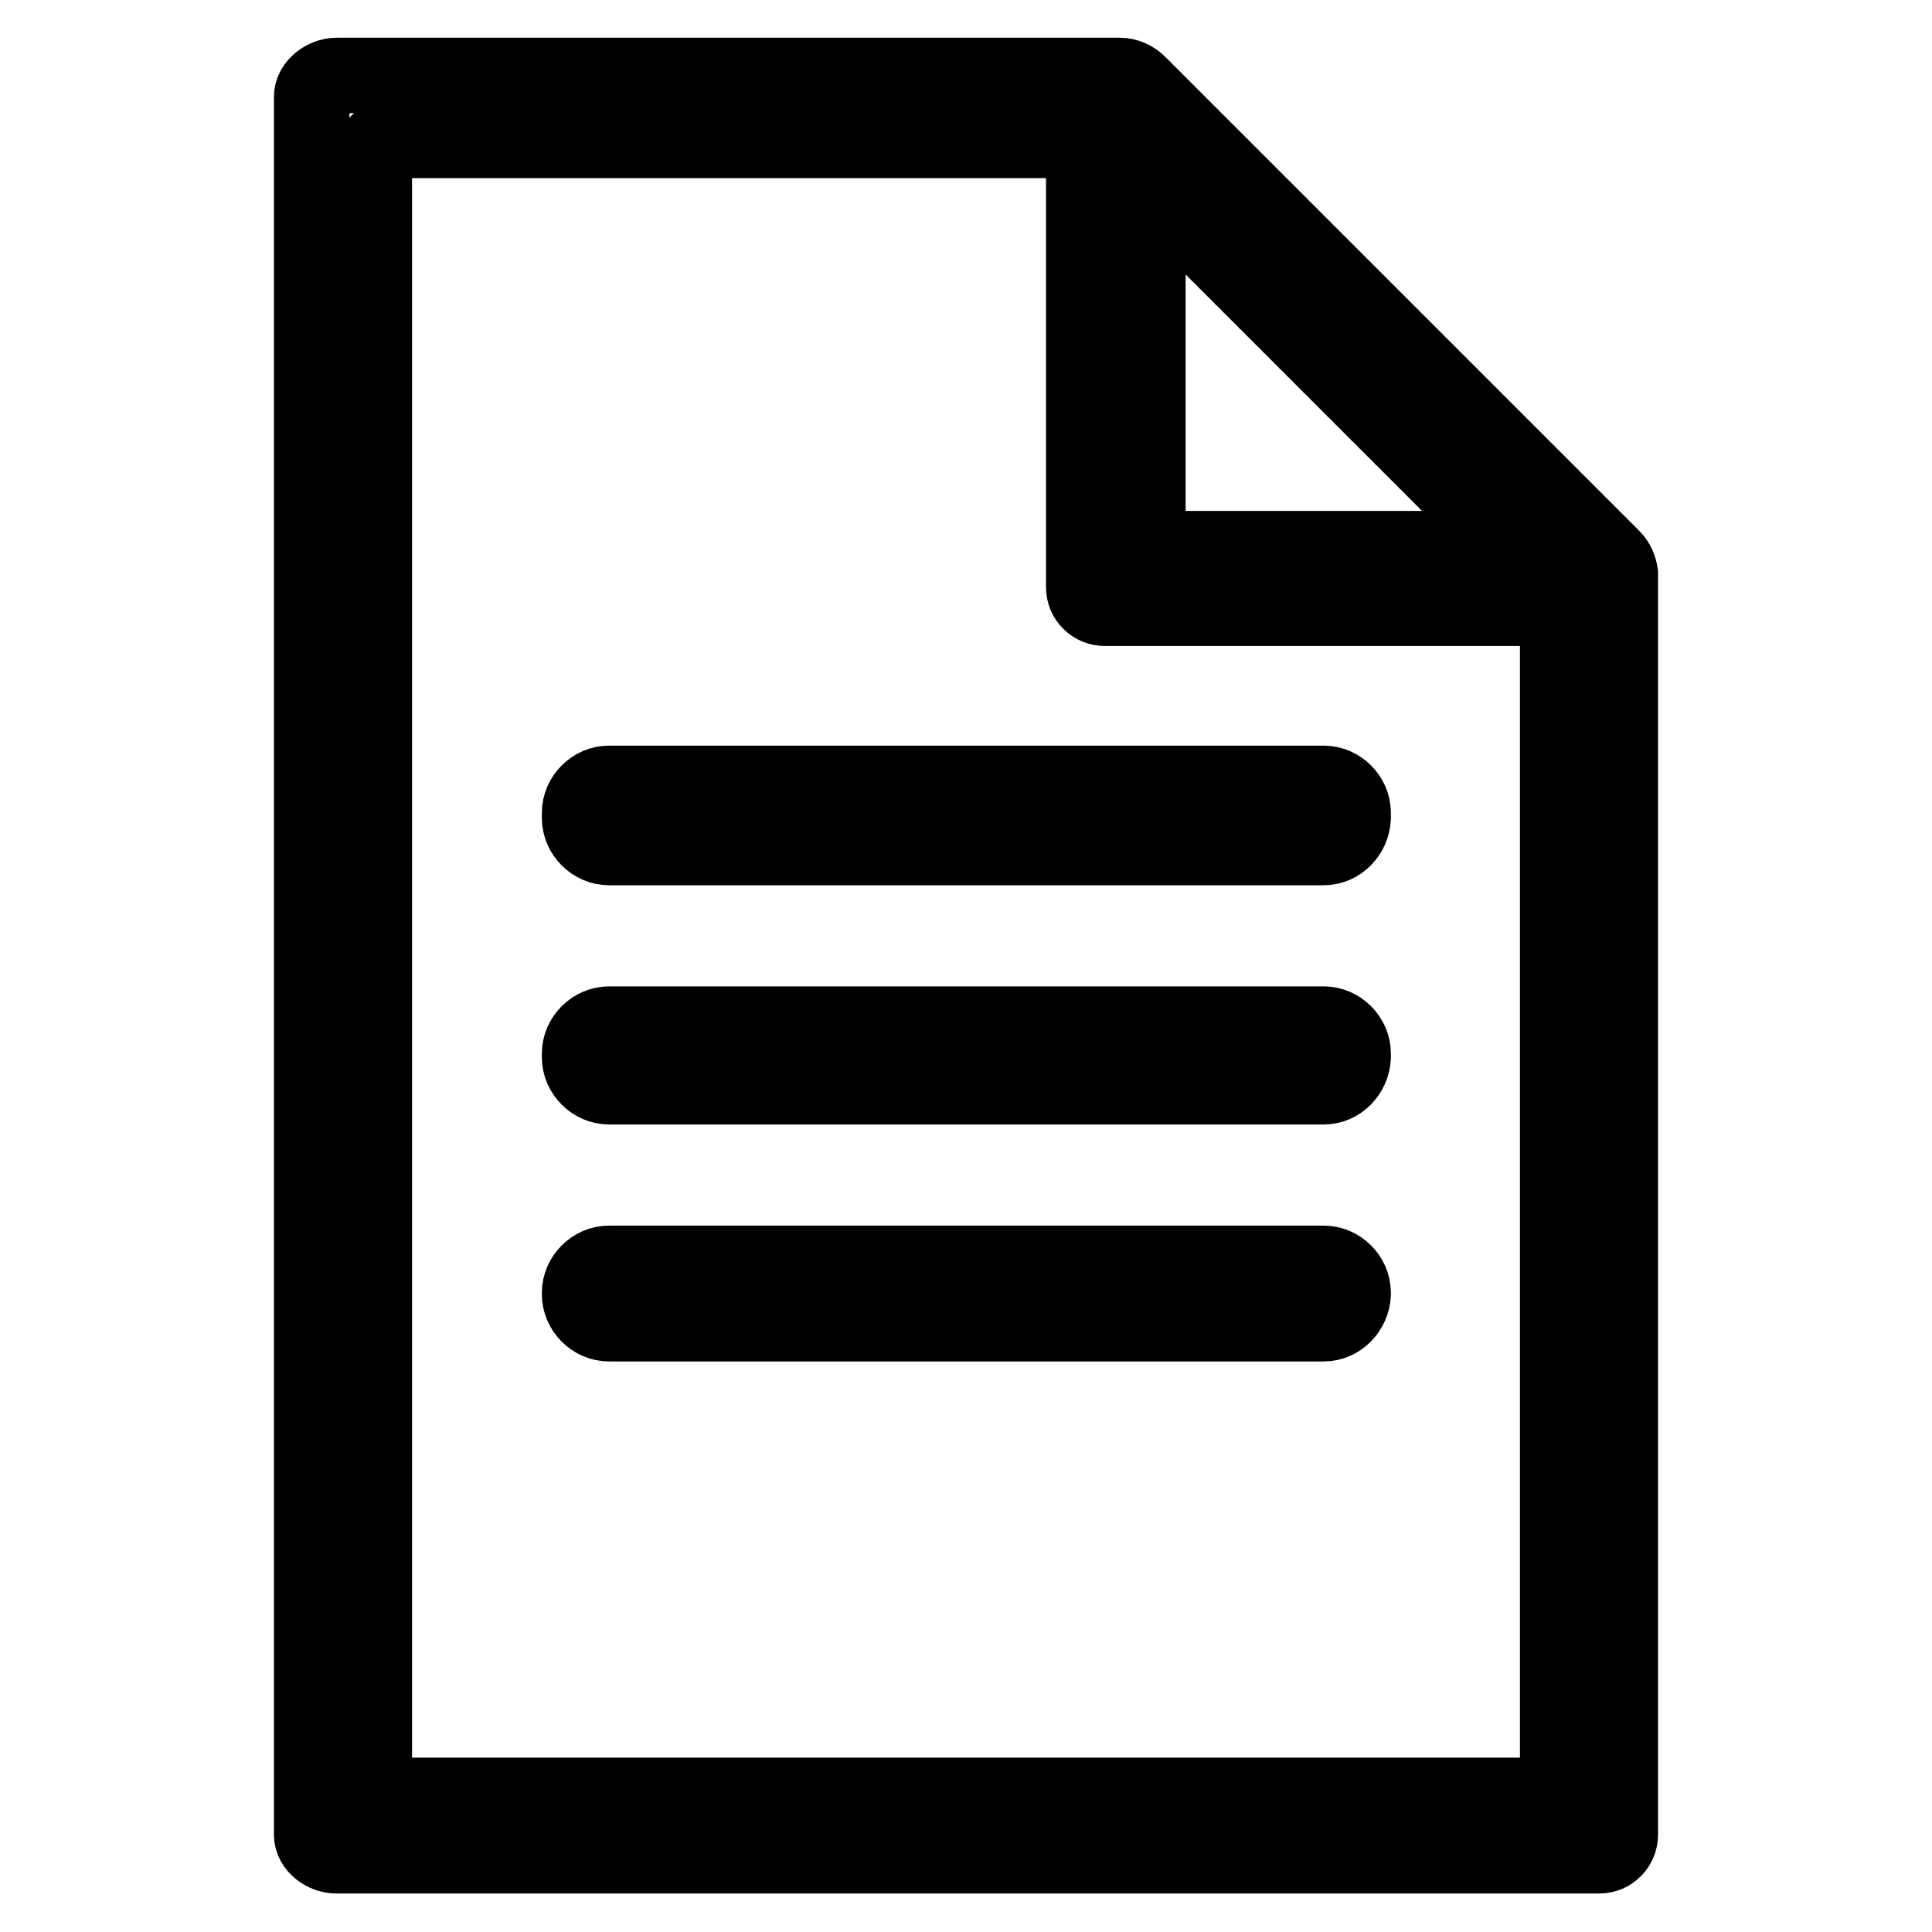
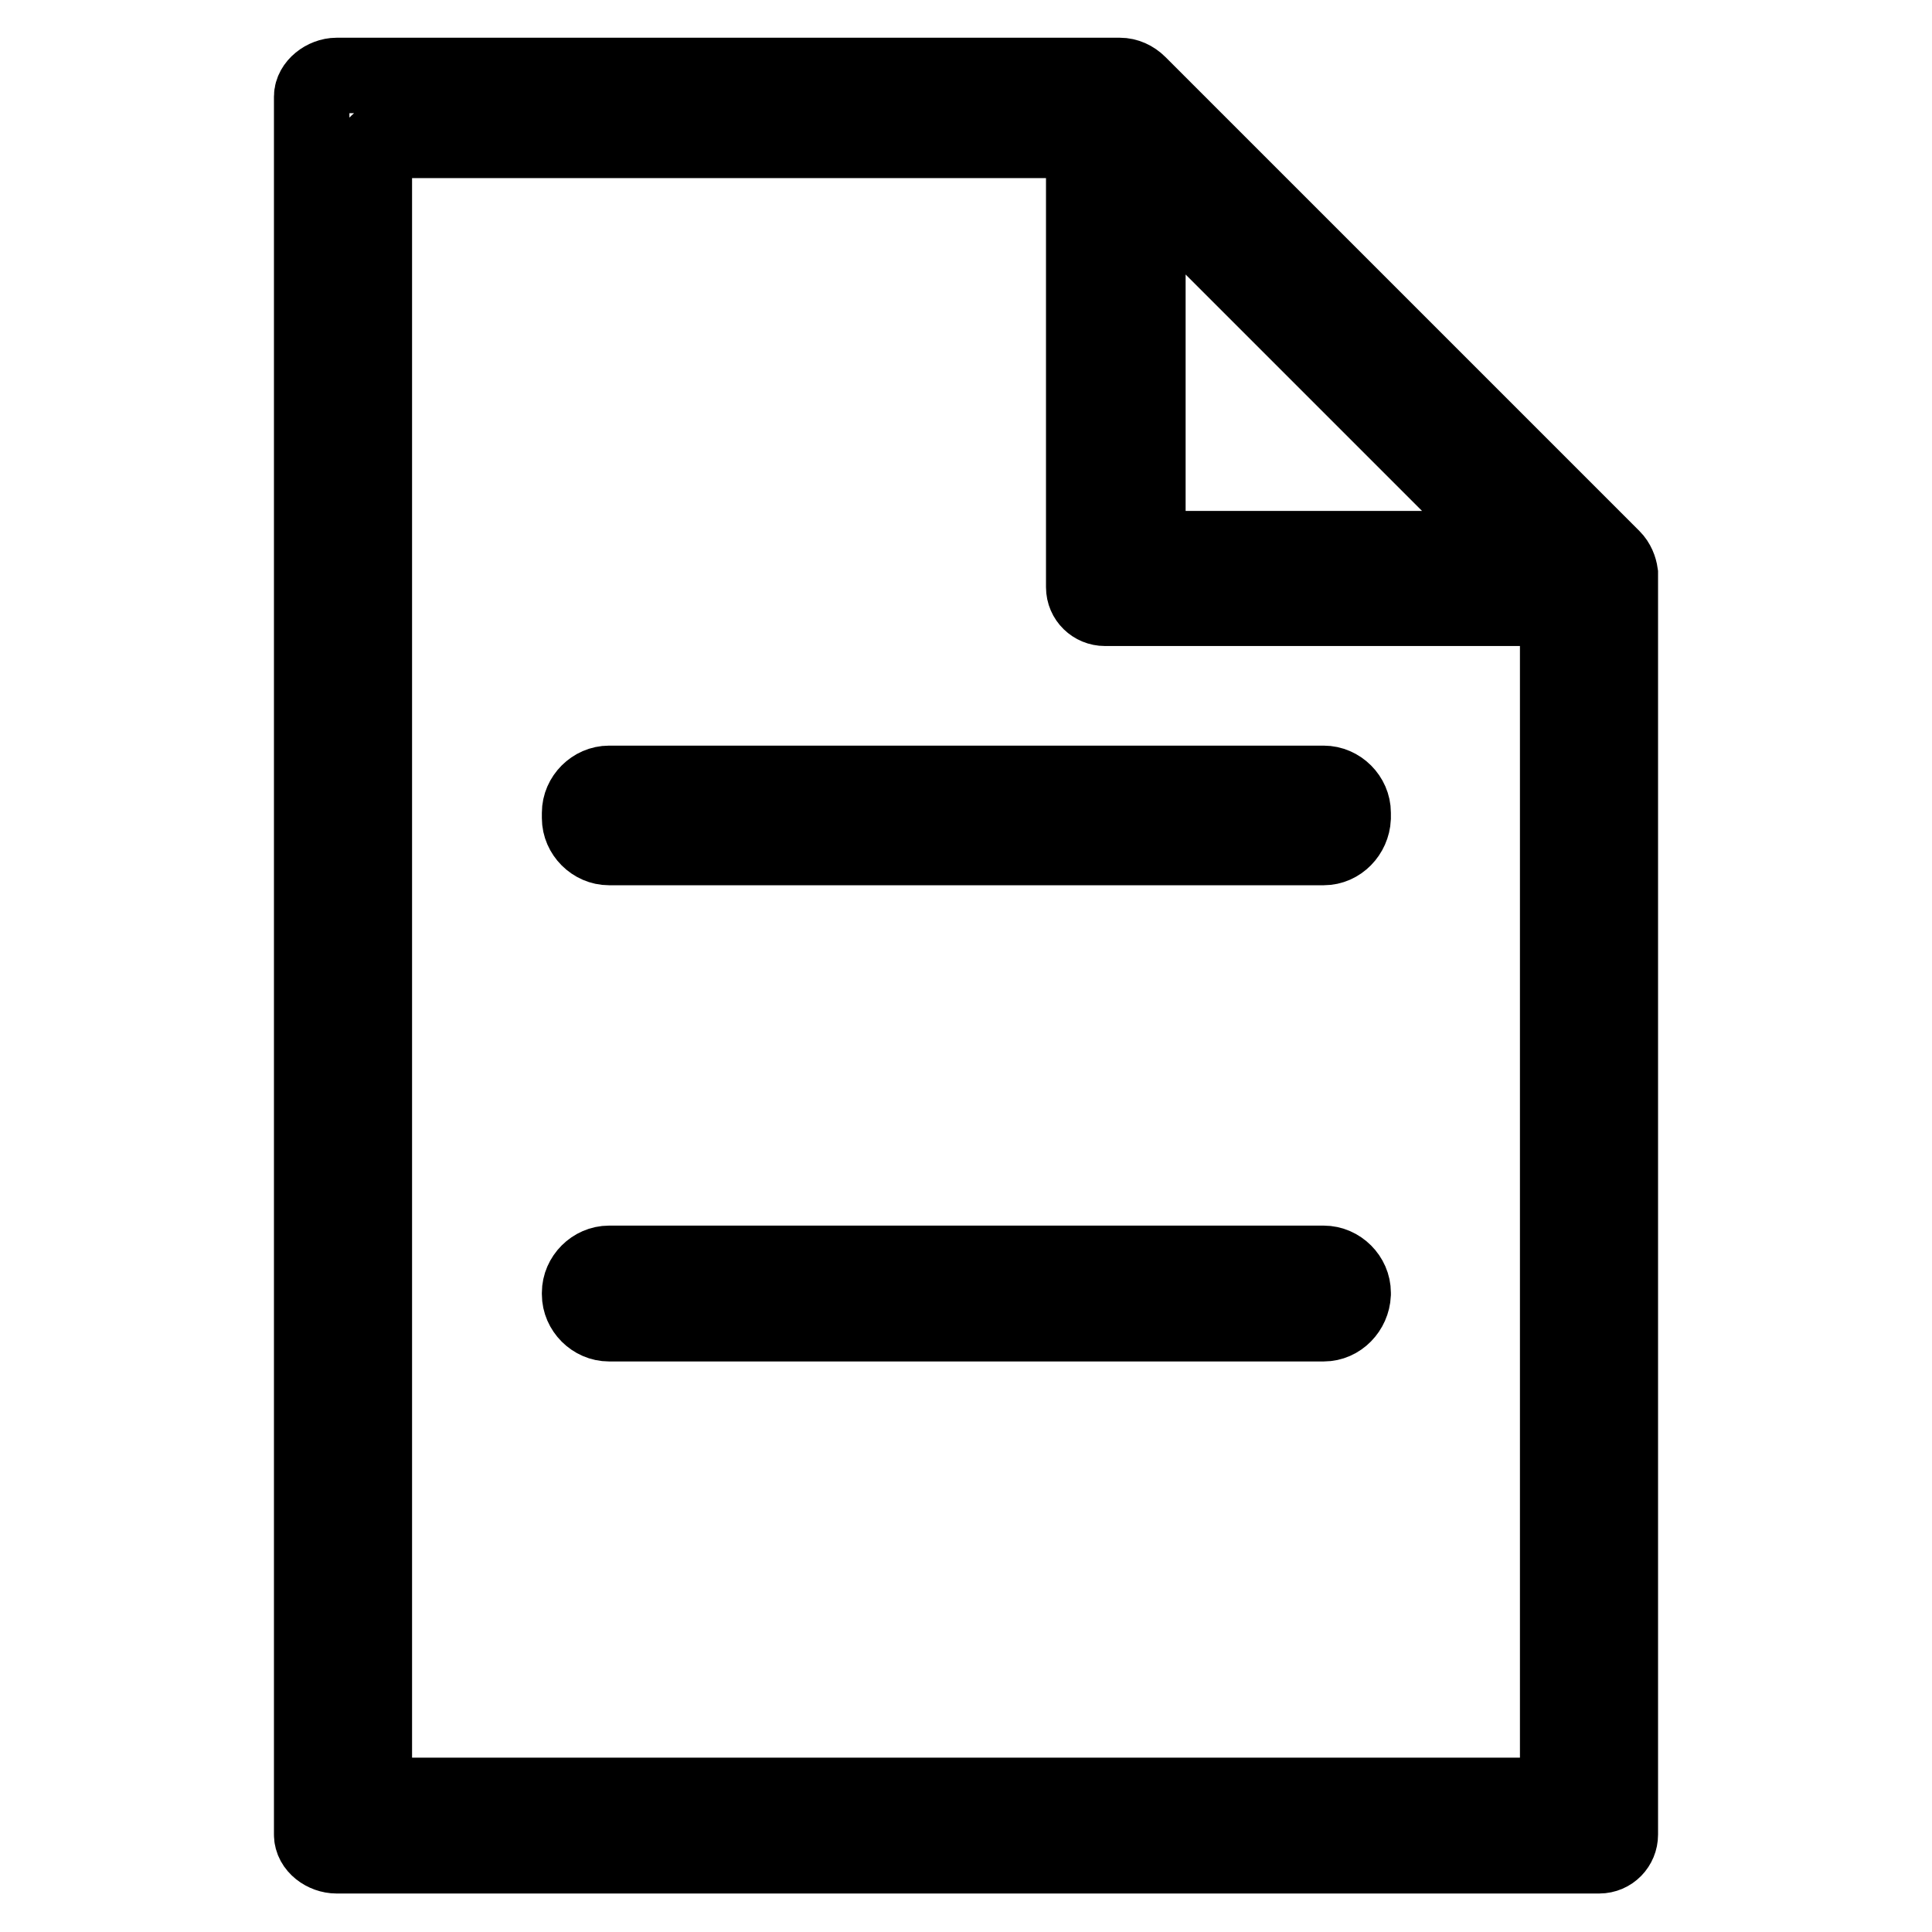
<svg xmlns="http://www.w3.org/2000/svg" version="1.1" x="0px" y="0px" viewBox="0 0 256 256" enable-background="new 0 0 256 256" xml:space="preserve">
  <g>
    <g>
      <path stroke-width="10" fill-opacity="0" stroke="#000000" d="M175.4,112.3H80.7c-2.1,0-3.9-1.8-3.9-3.9v-0.7c0-2.1,1.8-3.9,3.9-3.9h94.7c2.1,0,3.9,1.8,3.9,3.9v0.7C179.2,110.5,177.5,112.3,175.4,112.3z" />
-       <path stroke-width="10" fill-opacity="0" stroke="#000000" d="M175.4,144H80.7c-2.1,0-3.9-1.8-3.9-3.9v-0.5c0-2.1,1.8-3.9,3.9-3.9h94.7c2.1,0,3.9,1.8,3.9,3.9v0.5C179.2,142.2,177.5,144,175.4,144z" />
      <path stroke-width="10" fill-opacity="0" stroke="#000000" d="M175.4,175.4H80.7c-2.1,0-3.9-1.8-3.9-3.9v-0.2c0-2.1,1.8-3.9,3.9-3.9h94.7c2.1,0,3.9,1.8,3.9,3.9v0.2C179.2,173.6,177.5,175.4,175.4,175.4z" />
      <path stroke-width="10" fill-opacity="0" stroke="#000000" d="M153.5,72.8L153.5,72.8c0,0,0.1,0,0.1,0H153.5z" />
      <path stroke-width="10" fill-opacity="0" stroke="#000000" d="M214.7,76.3V76h0c-0.1-0.7-0.4-1.5-1-2.1l-1.8-1.8l0,0l0,0l-60.5-60.5l-0.5-0.5c-0.7-0.7-1.6-1.1-2.5-1.1l0,0H44.6c-1.6,0-3.3,1.3-3.3,2.8v230.3c0,1.6,1.7,2.8,3.3,2.8h167.3c1.6,0,2.8-1.3,2.8-2.8V76.4C214.7,76.4,214.7,76.3,214.7,76.3z M152.1,71.7v-2.5V24.3l48.4,48.4l-0.7,0h-46.3l0,0C152.5,72.8,152.1,72.8,152.1,71.7z M205.3,237.9H50.9c-1.1,0-1.3-0.4-1.3-1.5V20.6c0-1.1,0.2-2,1.3-2h92.7v59.2c0,1.6,1.3,2.8,2.8,2.8h60v155.7C206.4,237.5,206.4,237.9,205.3,237.9z" />
    </g>
  </g>
</svg>